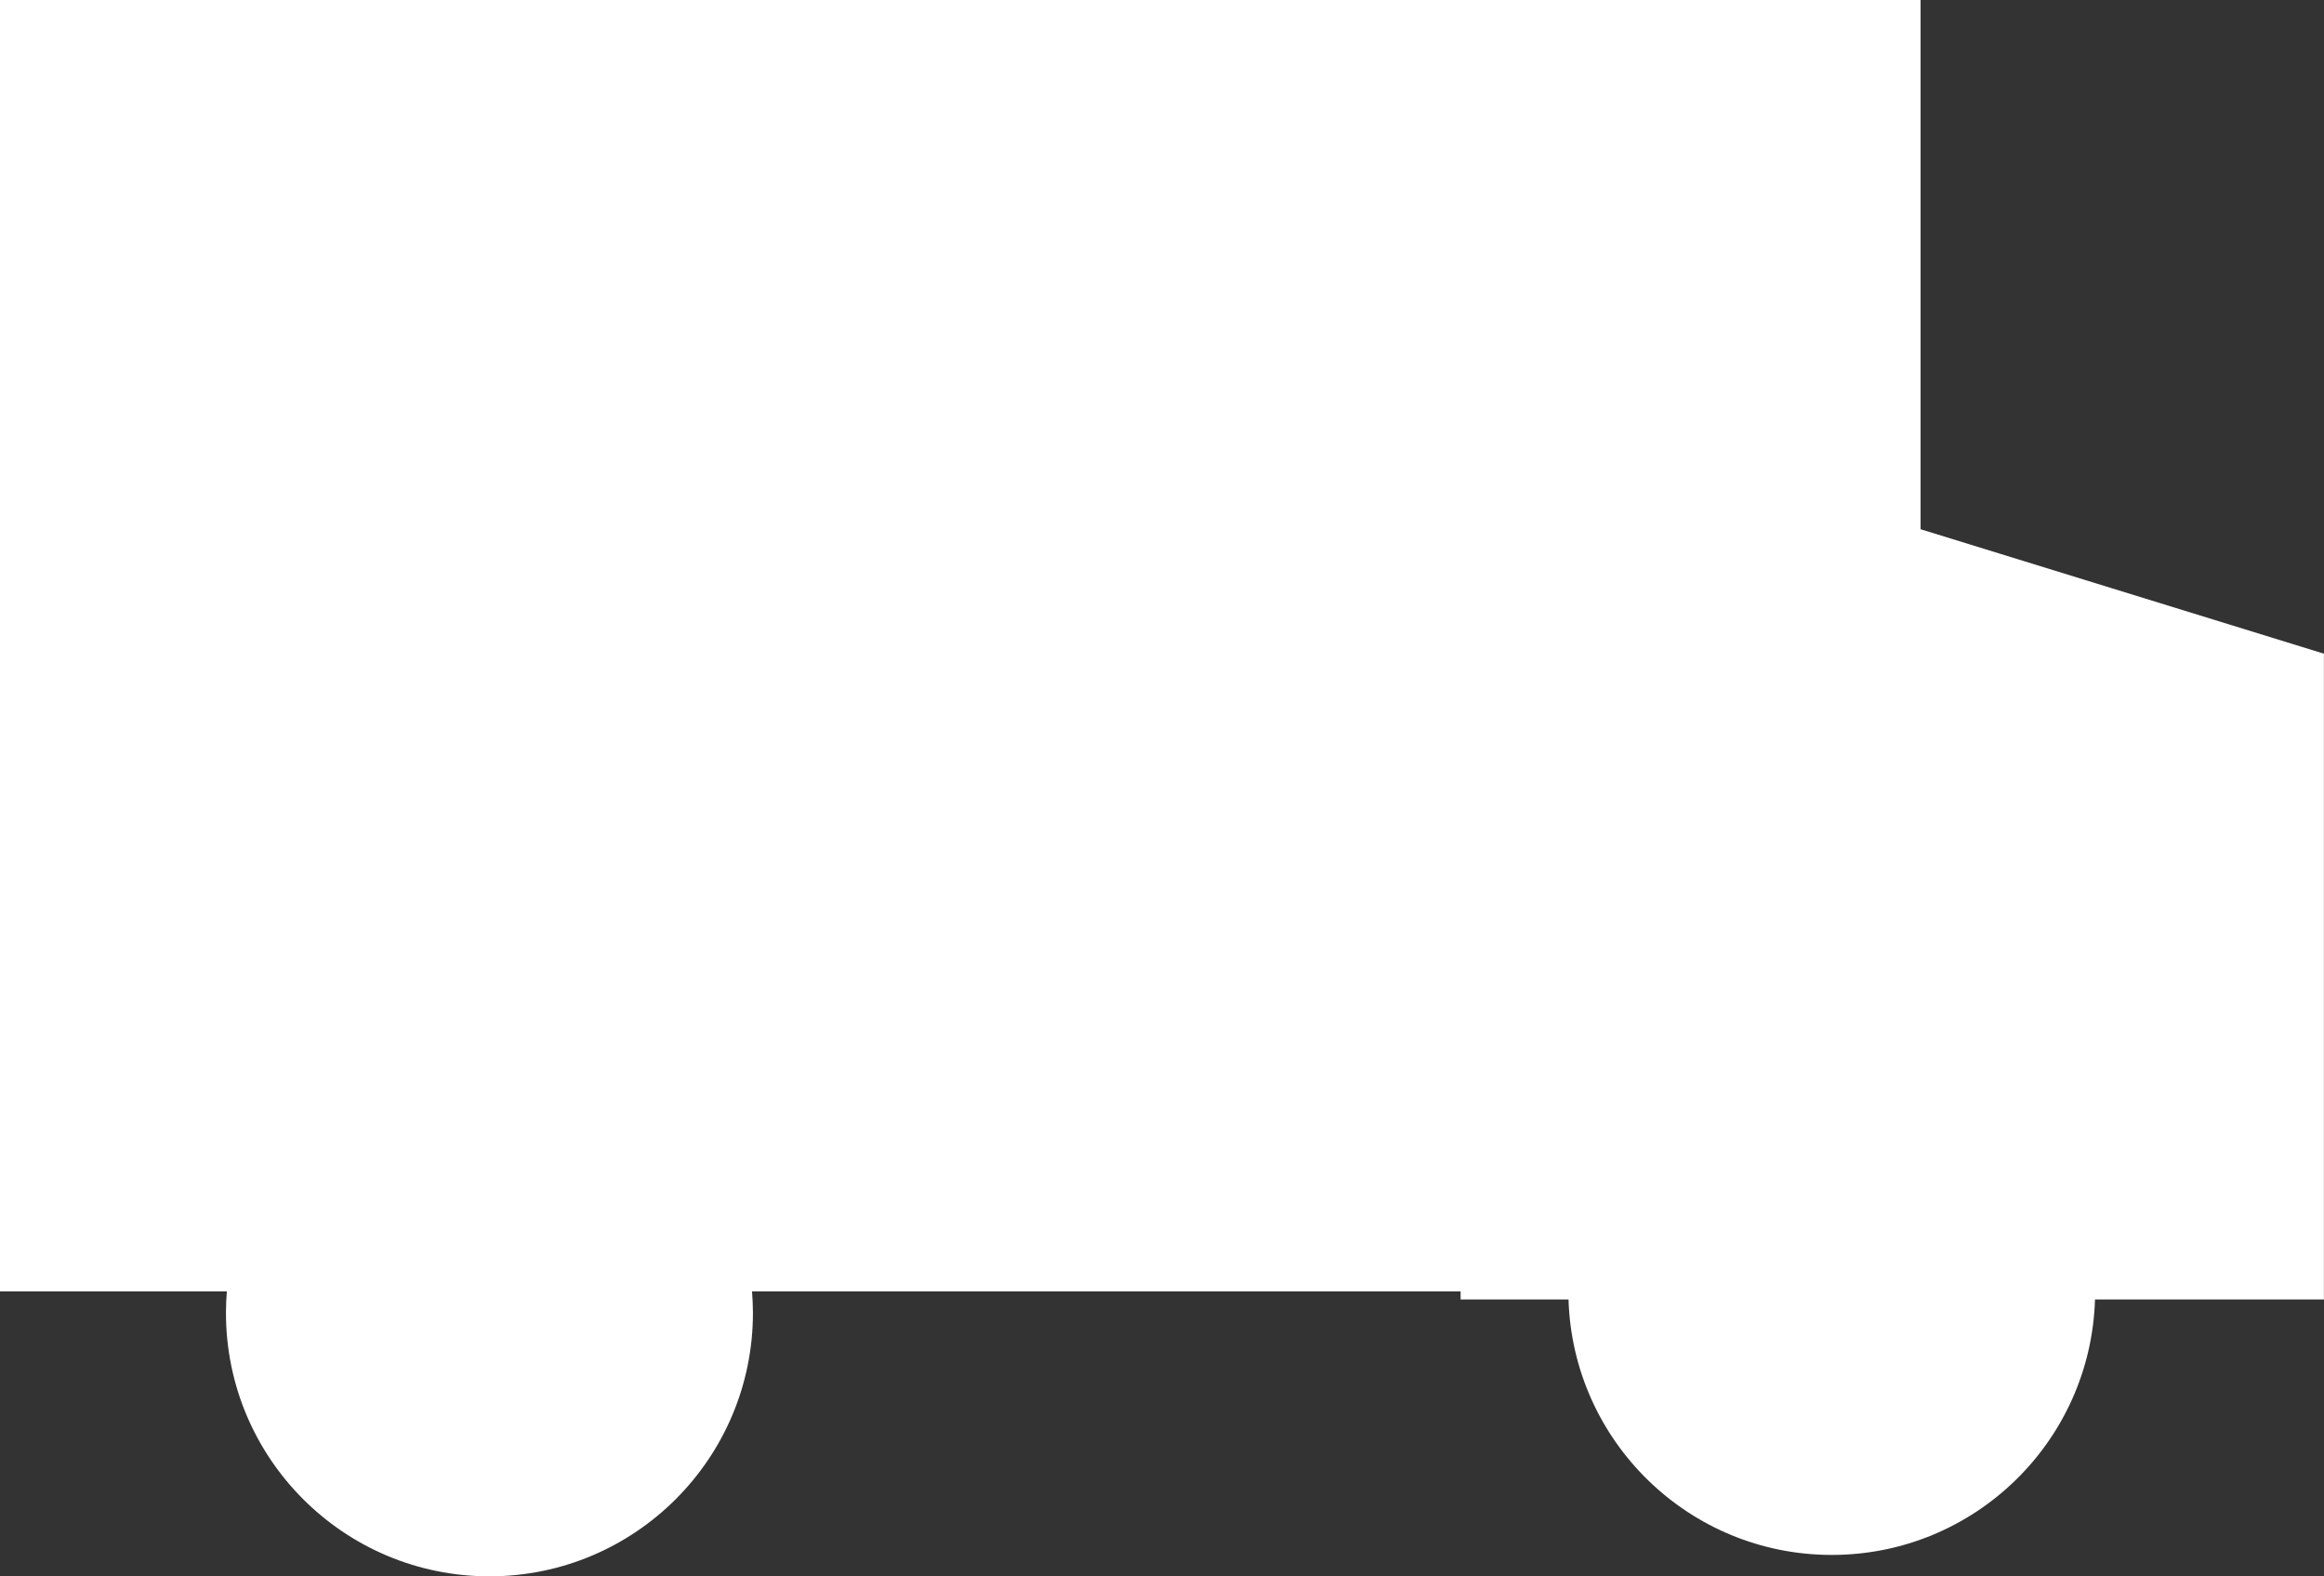
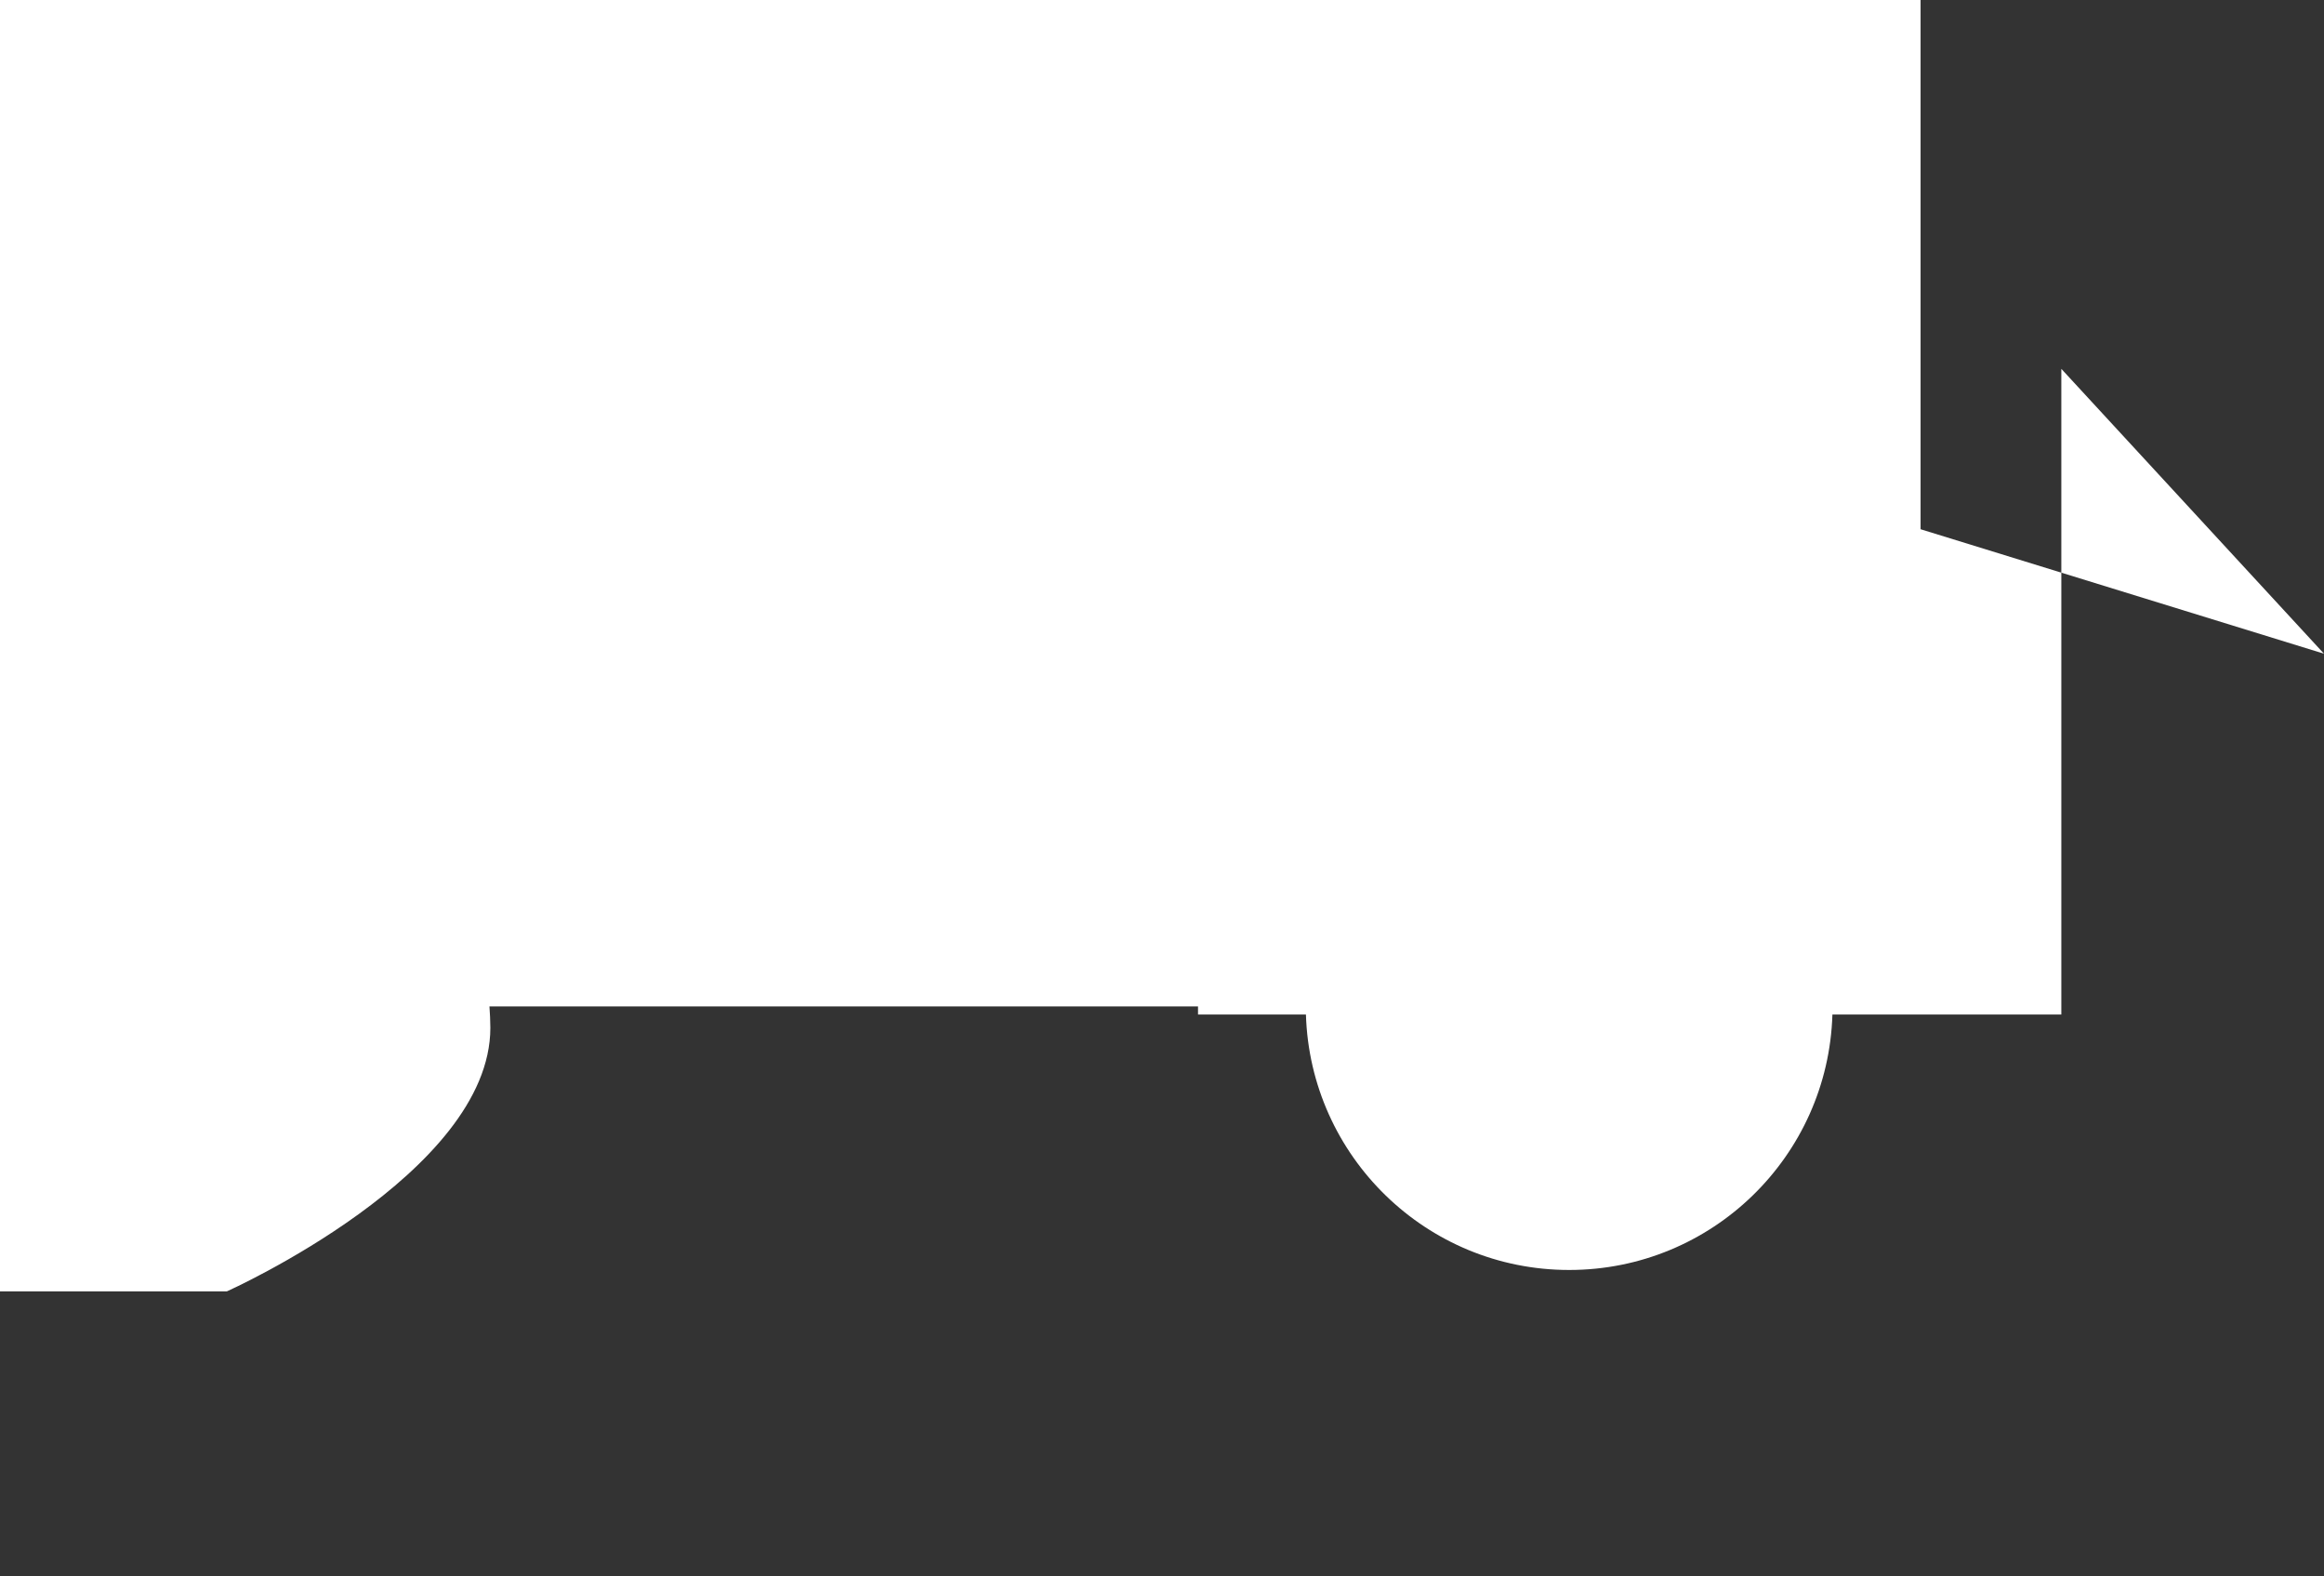
<svg xmlns="http://www.w3.org/2000/svg" id="Ebene_2" data-name="Ebene 2" viewBox="0 0 282.33 191.46">
  <rect x="0" y="0" width="282.33" height="191.46" fill="#333333" stroke="none" />
  <g id="Ebene_1-2" data-name="Ebene 1">
-     <path d="M282.33,79.4l-49.01-15.12V0H0v156.85h27.56c-.07.86-.11,1.72-.11,2.6,0,17.68,14.33,32.01,32.01,32.01s32.01-14.33,32.01-32.01c0-.88-.05-1.74-.11-2.6h86.08v.98h13.11c.52,17.22,14.63,31.03,31.98,31.03s31.46-13.8,31.98-31.03h27.81v-78.42Z" style="fill: #fff;" />
+     <path d="M282.33,79.4l-49.01-15.12V0H0v156.85h27.56s32.01-14.33,32.01-32.01c0-.88-.05-1.74-.11-2.6h86.08v.98h13.11c.52,17.22,14.63,31.03,31.98,31.03s31.46-13.8,31.98-31.03h27.81v-78.42Z" style="fill: #fff;" />
  </g>
</svg>